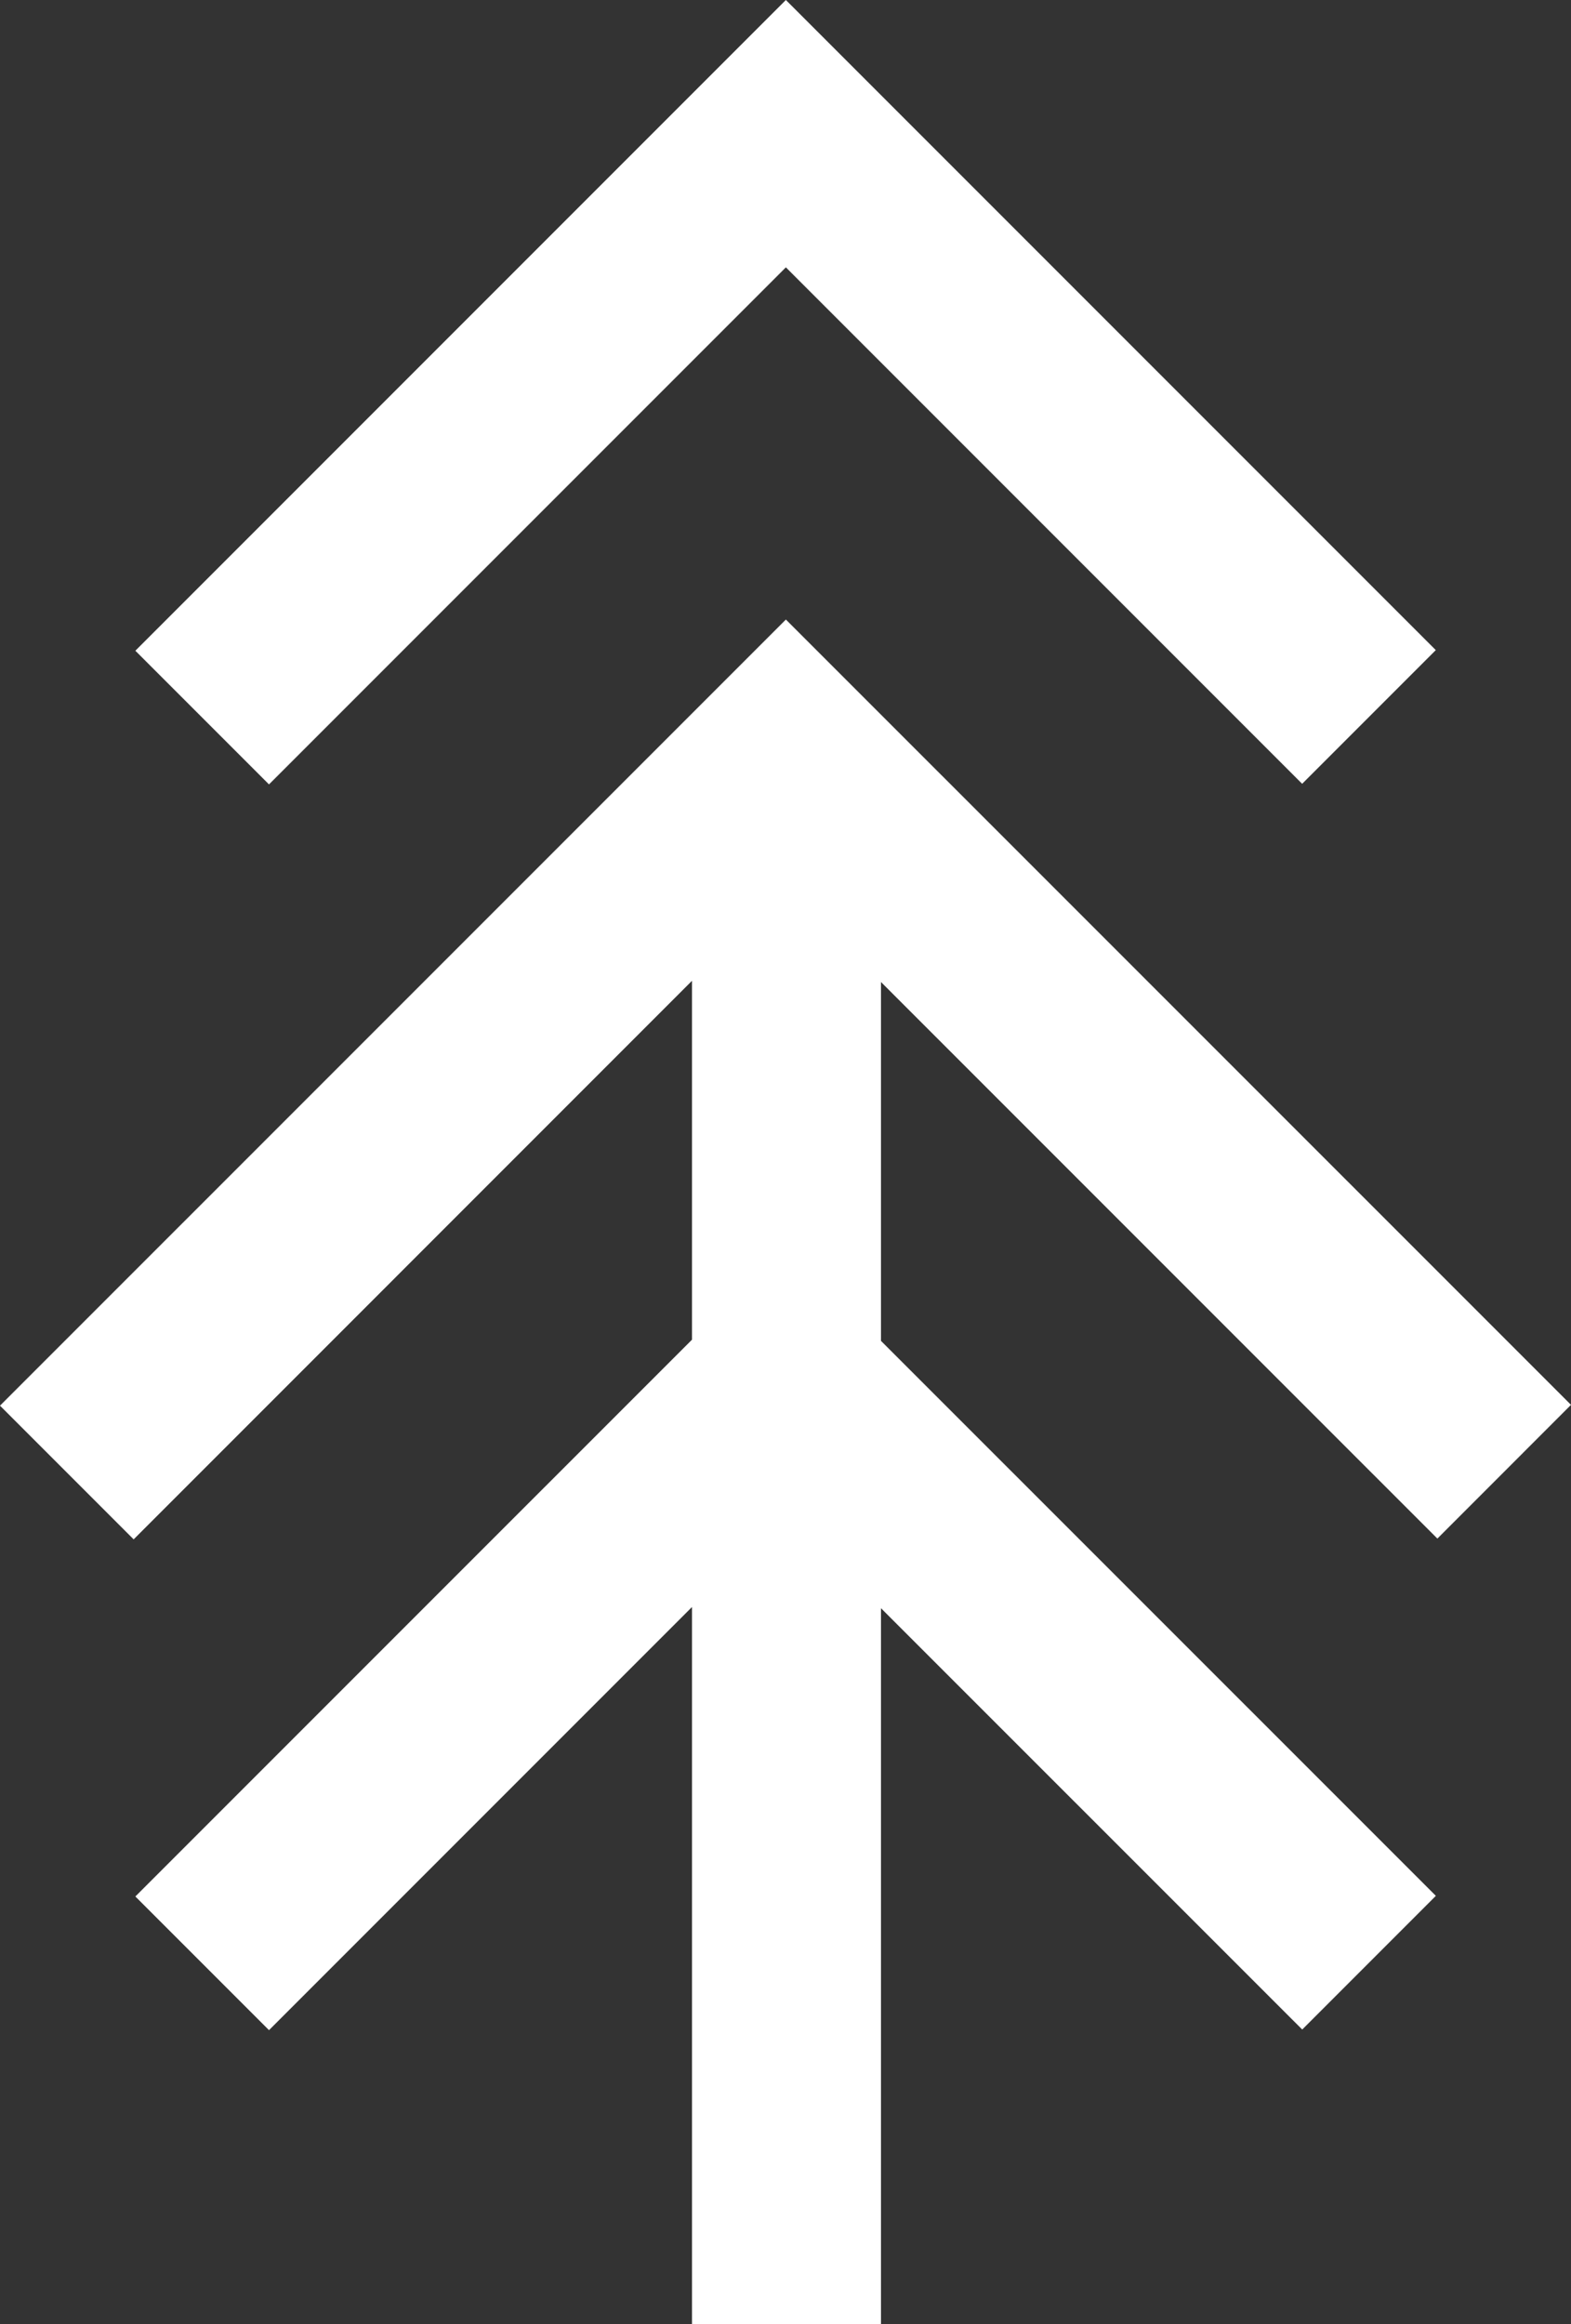
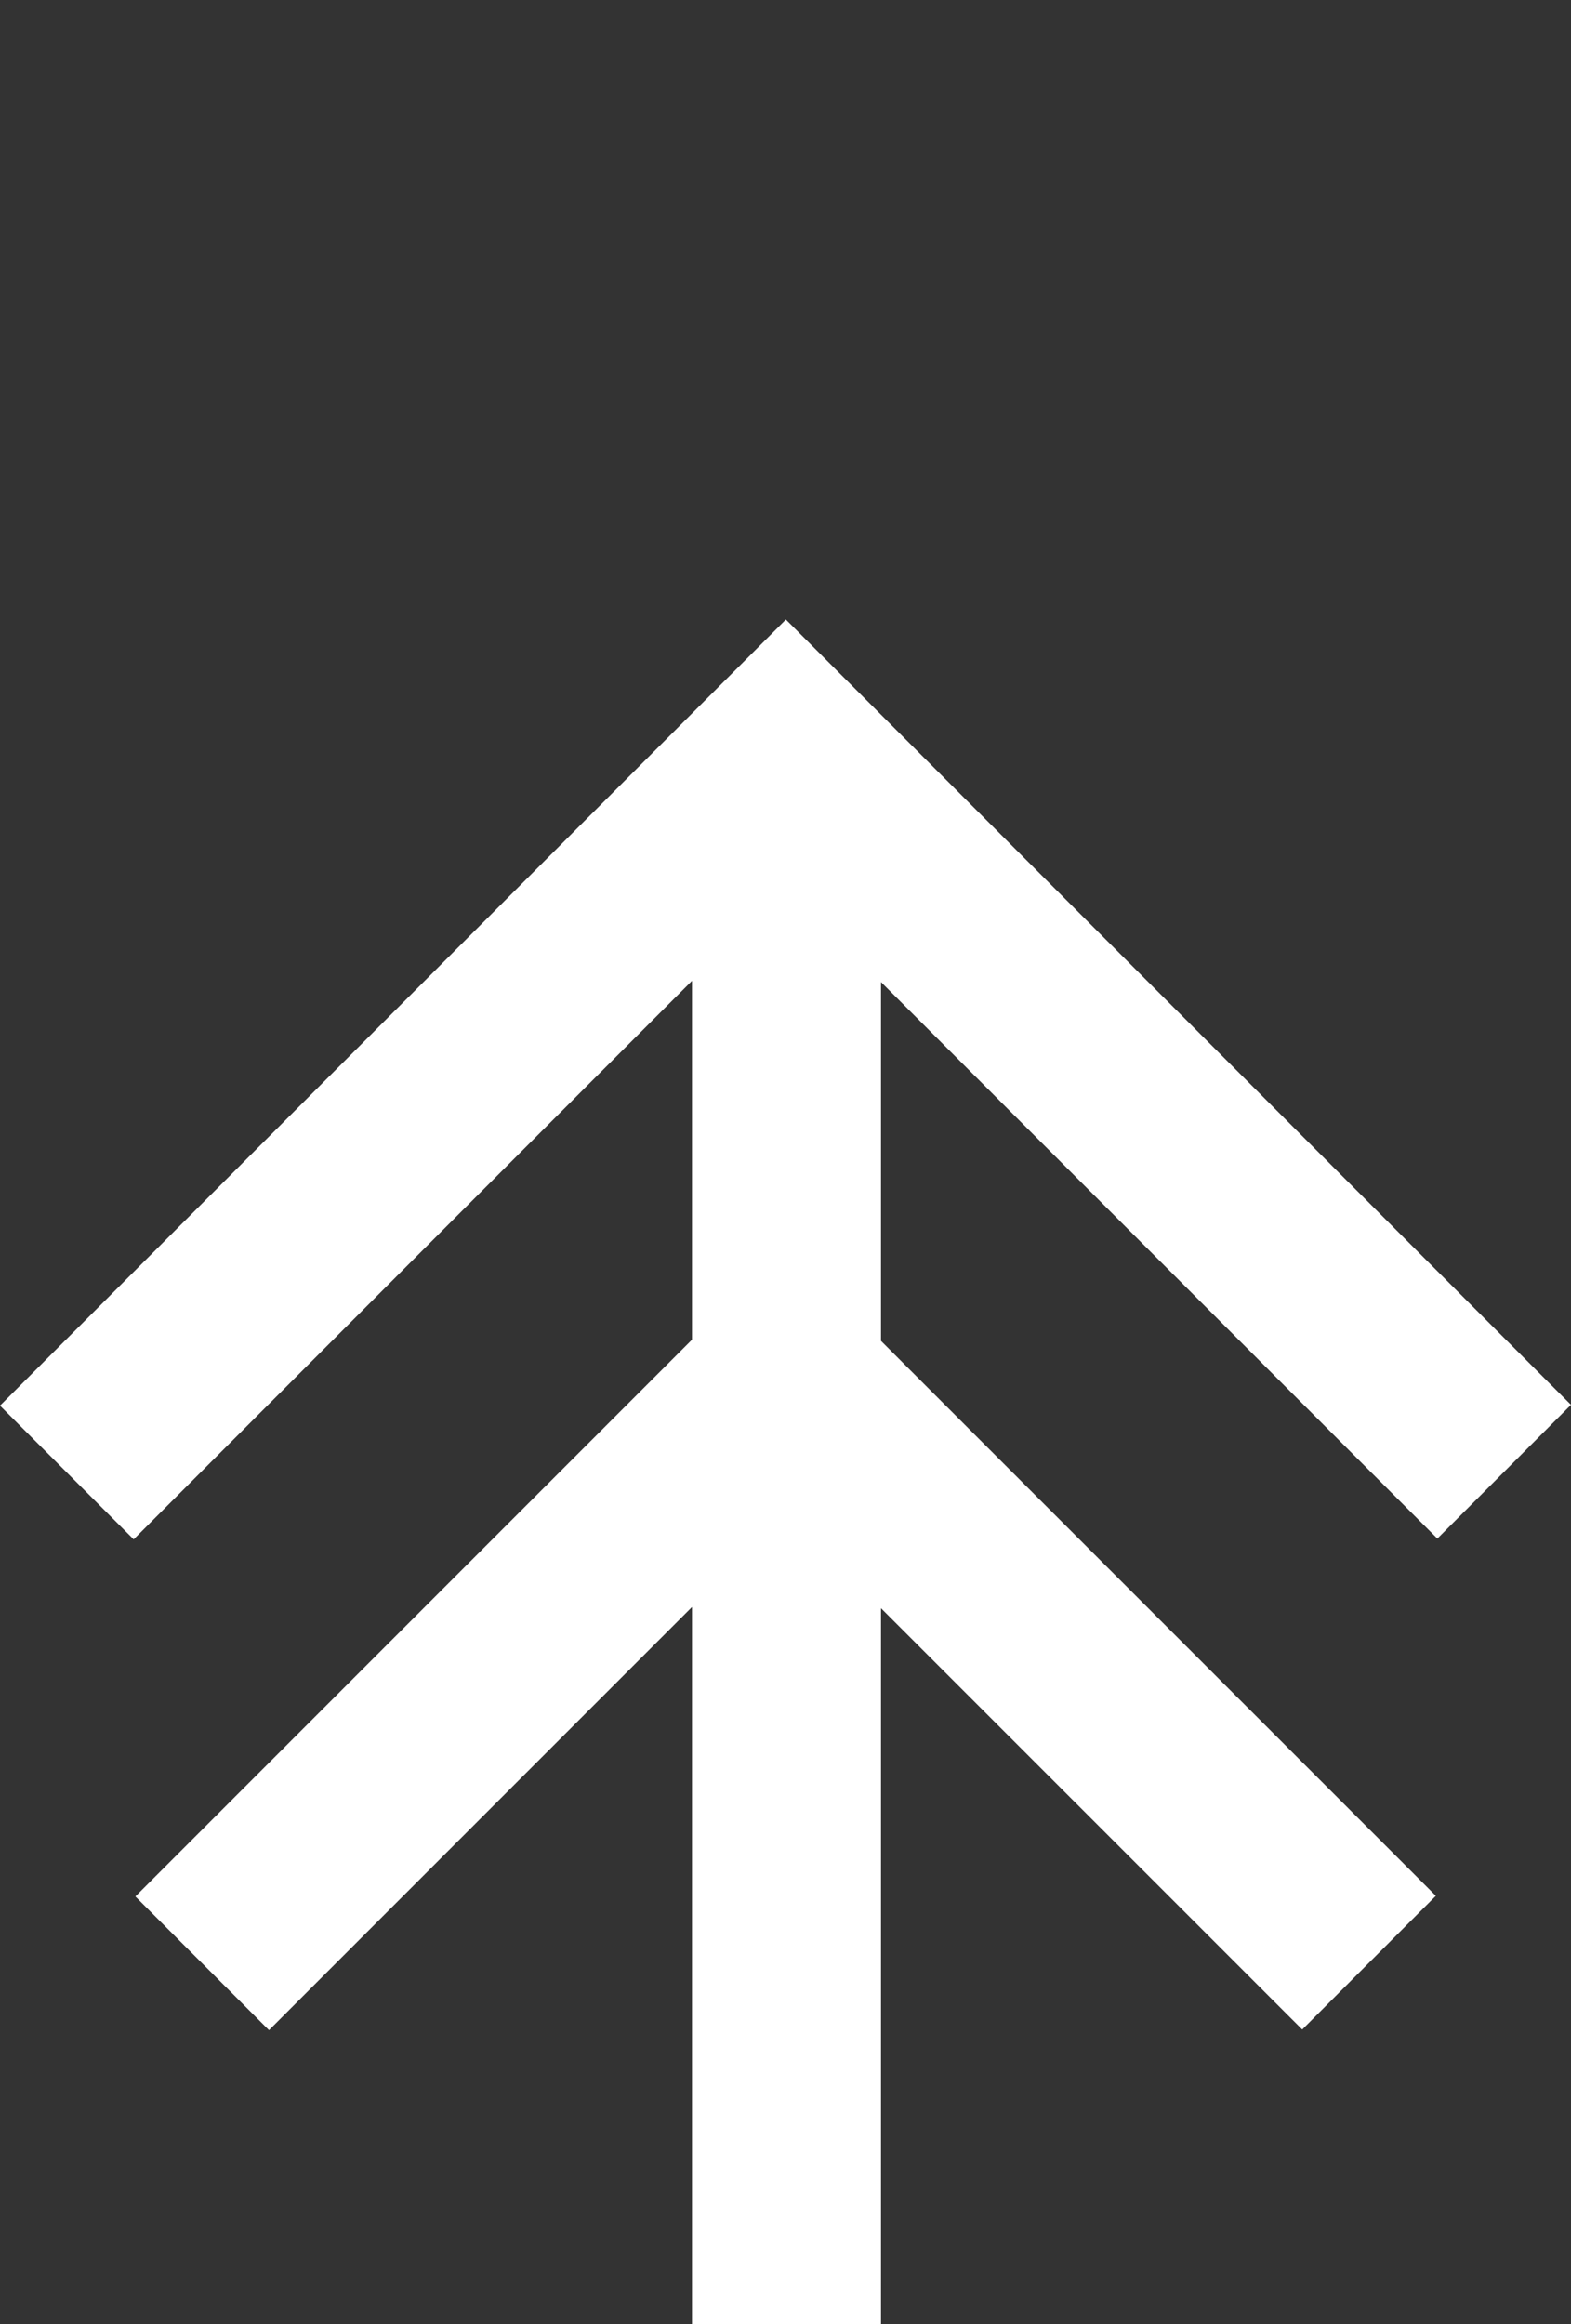
<svg xmlns="http://www.w3.org/2000/svg" id="Group_6126" data-name="Group 6126" width="98.457" height="145.607" viewBox="0 0 98.457 145.607">
  <rect x="0" y="0" width="98.457" height="145.607" fill="#333333" stroke="none" />
  <path id="Path_210" data-name="Path 210" d="M0,49.251l8.376,8.376L43.369,22.632V45.116L8.483,80l8.376,8.375,26.51-26.51v44.928H55.213V61.941l26.4,26.395,8.374-8.376L55.213,45.192V22.709l34.87,34.869L98.457,49.2,49.252,0Z" transform="translate(0 38.814)" fill="#fff" />
-   <path id="Path_211" data-name="Path 211" d="M40.769,0,0,40.769l8.375,8.374L40.769,16.749,73.124,49.105,81.5,40.729Z" transform="translate(8.483 0)" fill="#fff" />
</svg>